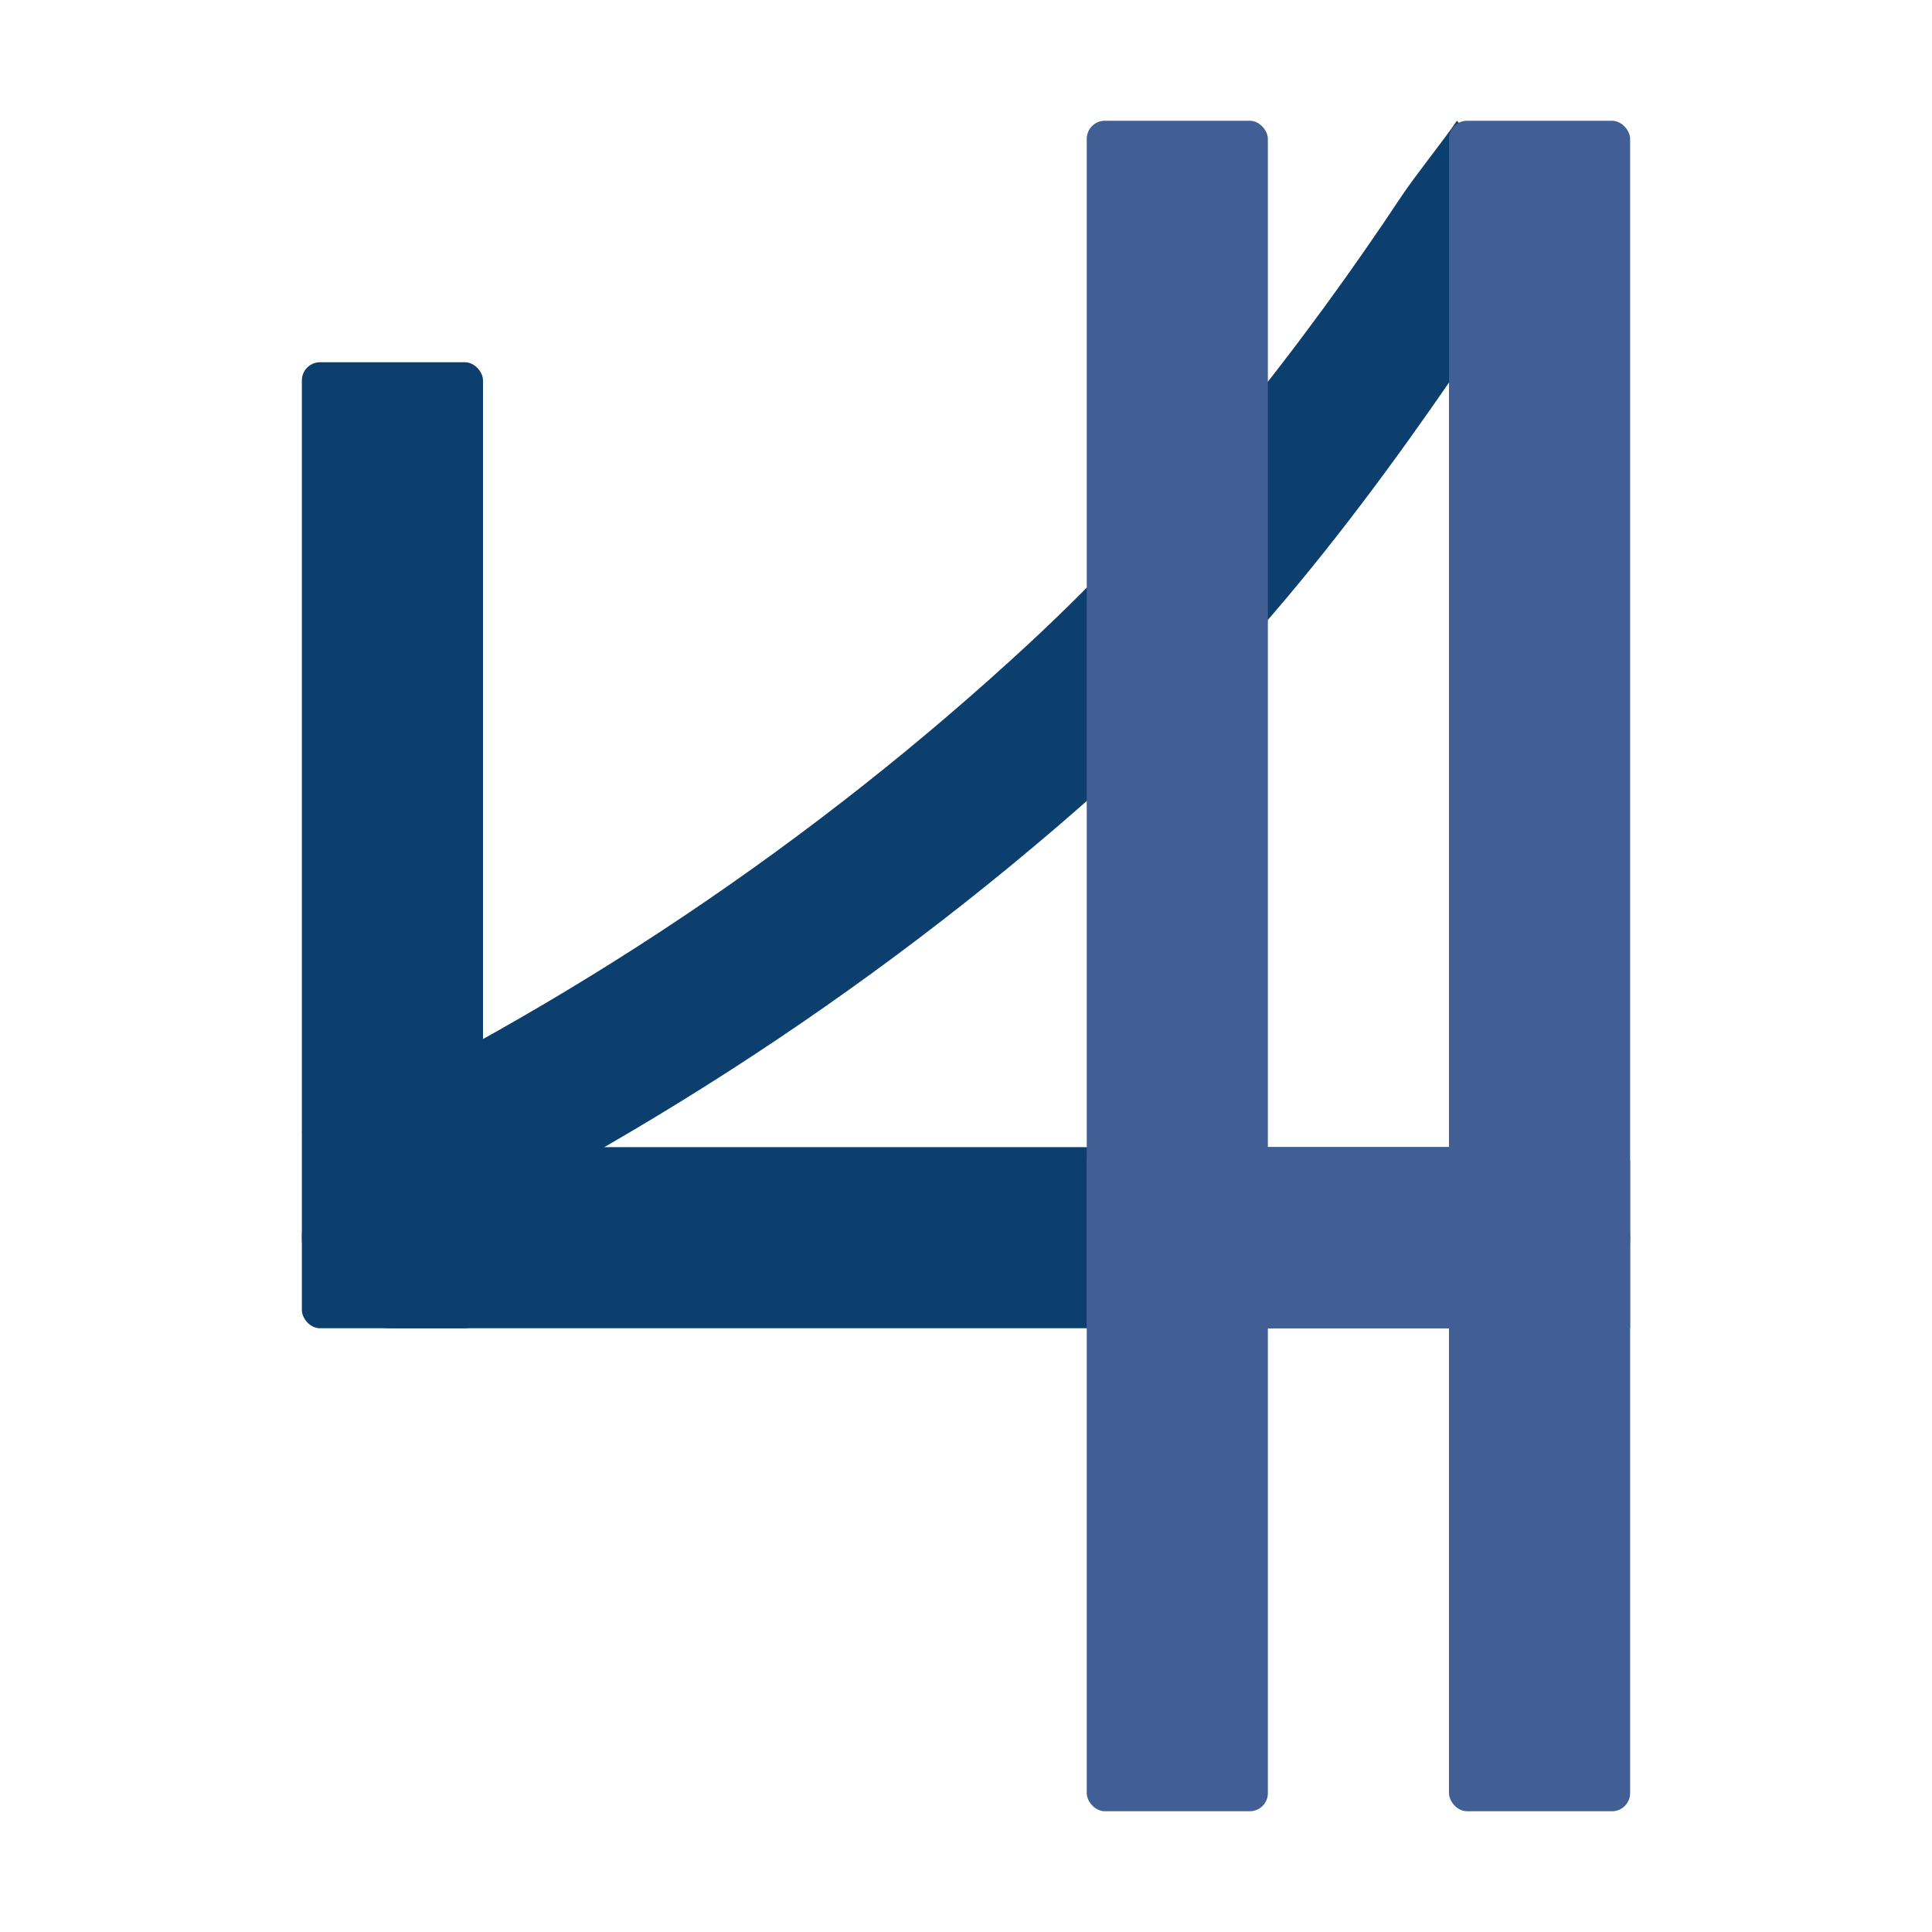
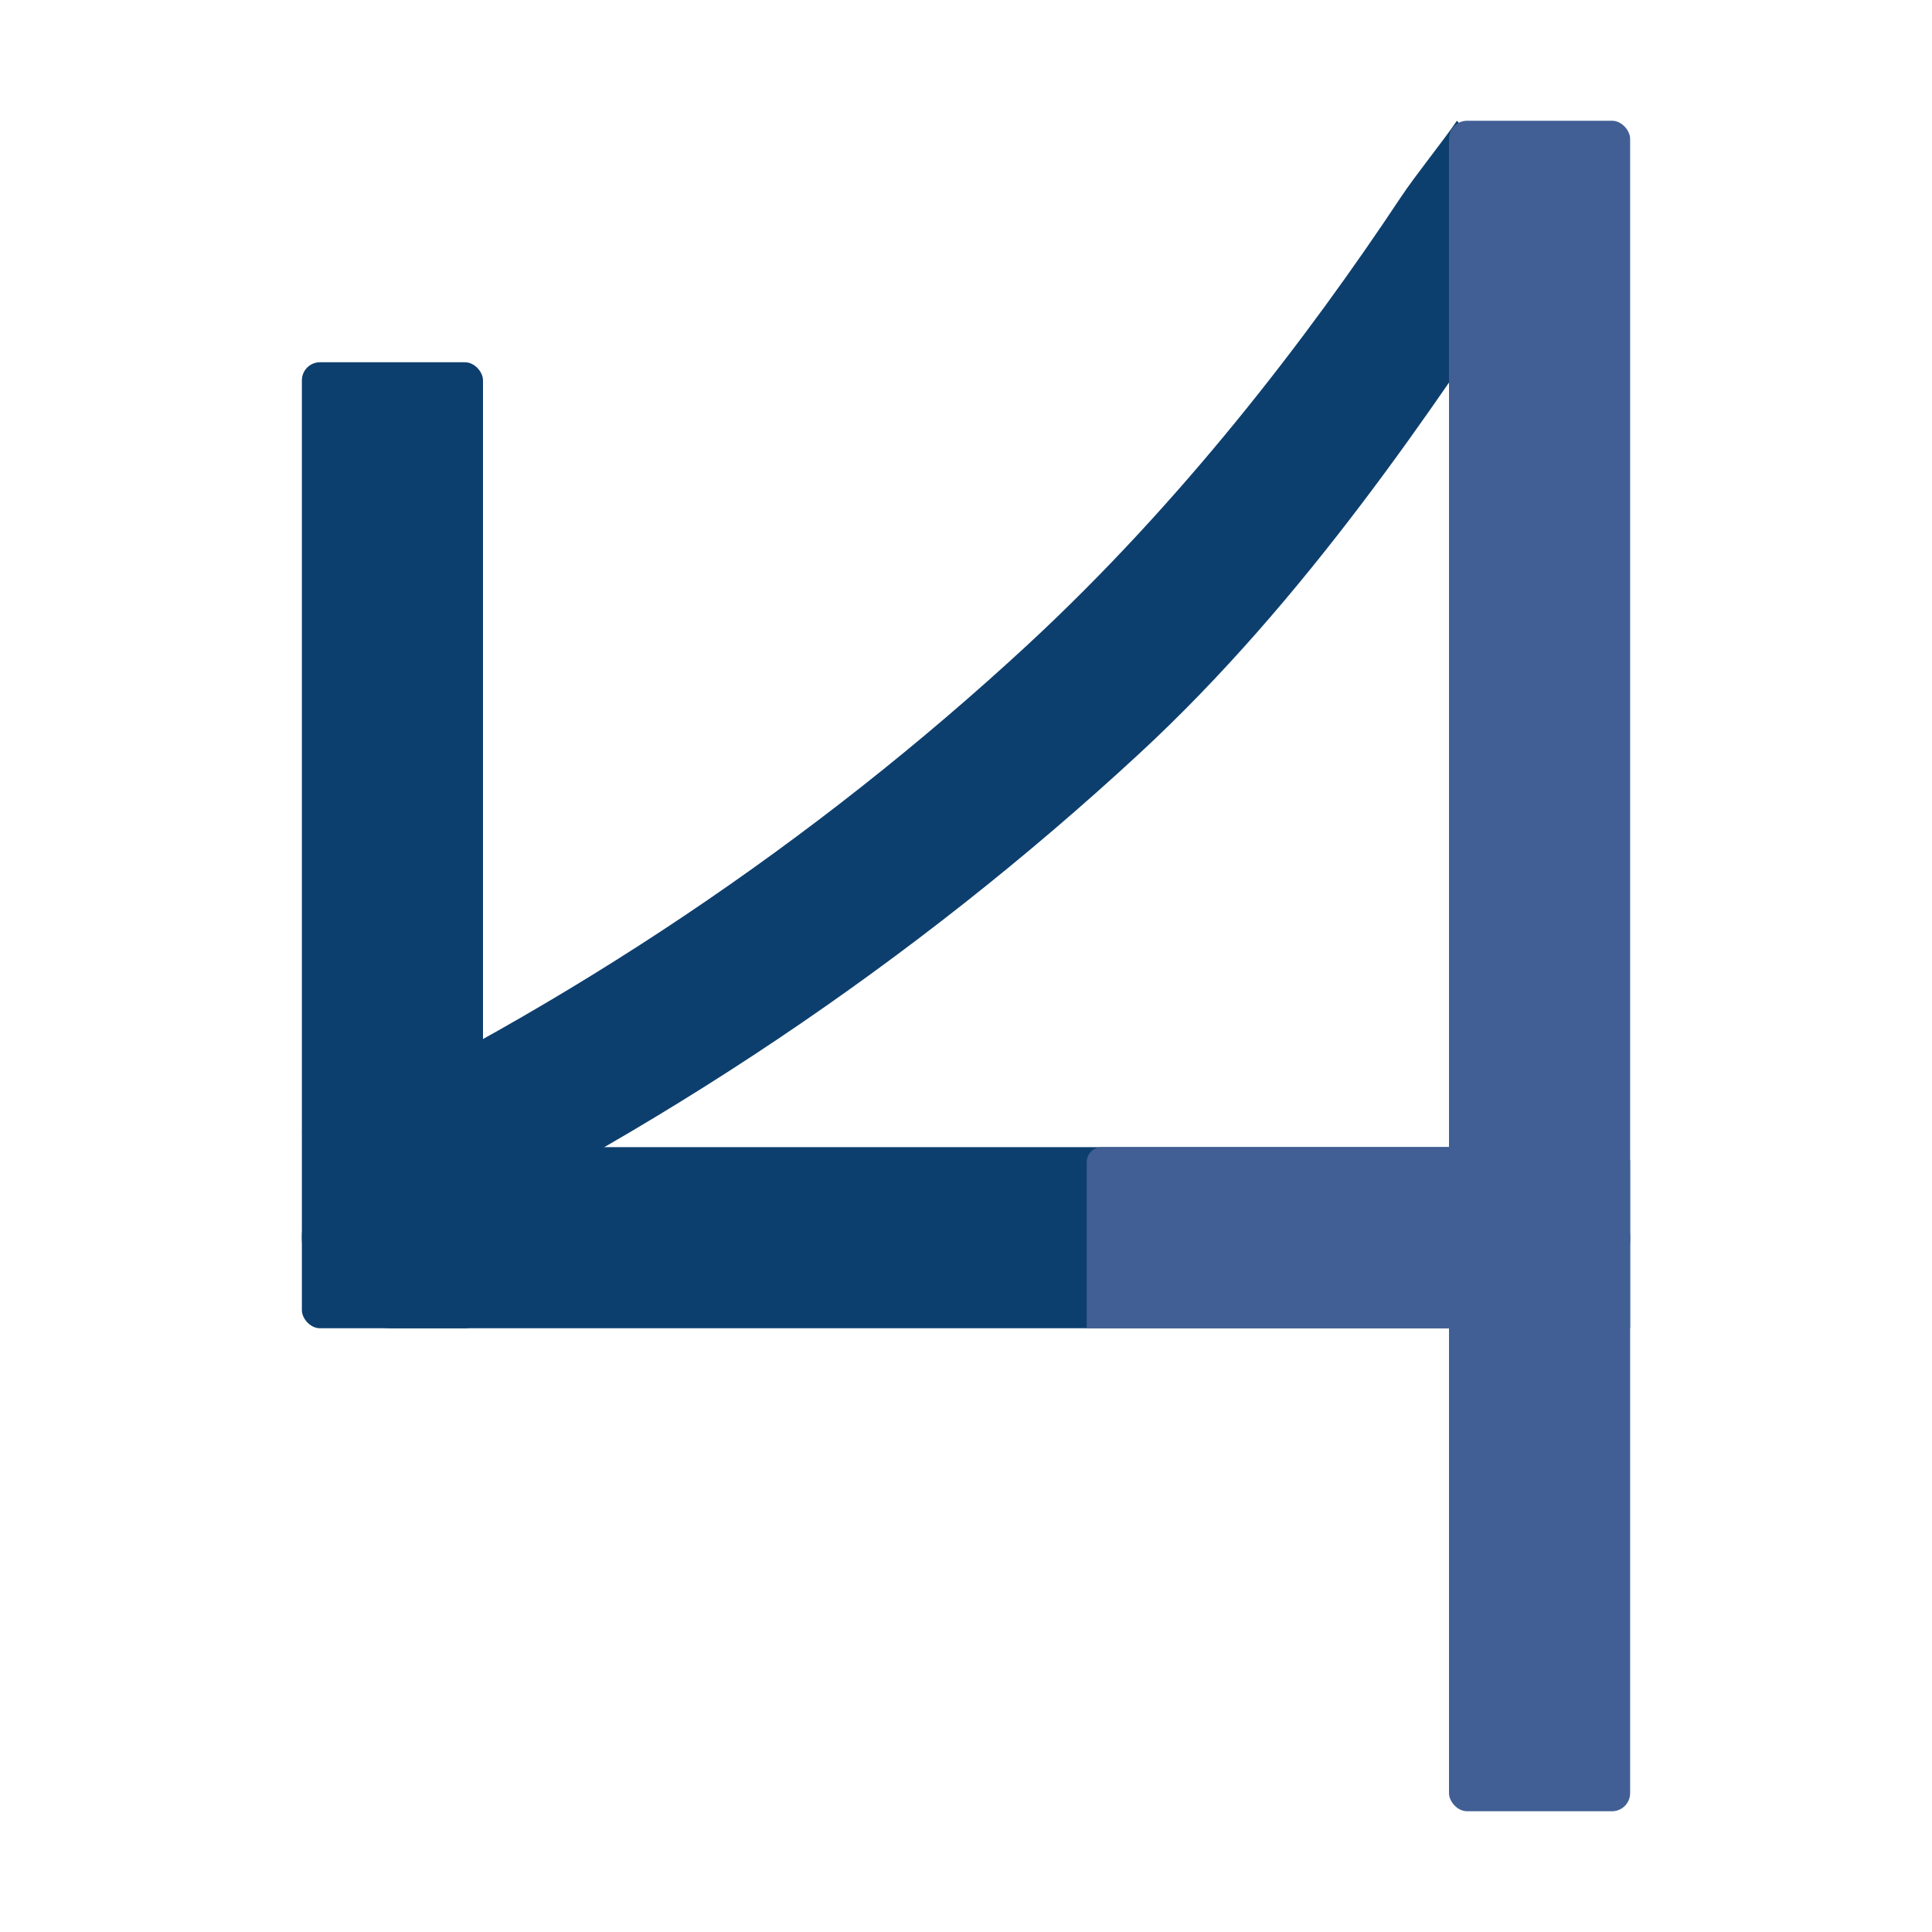
<svg xmlns="http://www.w3.org/2000/svg" width="32px" height="32px" viewBox="0 0 32 32" version="1.1">
  <title>Favicon - 32x</title>
  <desc>Created with Sketch.</desc>
  <g id="Favicon---32x" stroke="none" stroke-width="1" fill="none" fill-rule="evenodd">
    <g id="h4i-bridge-logo-copy" transform="translate(5, 2)" fill-rule="nonzero">
      <rect id="Rectangle" fill="#0D3F6E" x="0" y="4" width="3" height="16" rx="0.3" />
      <rect id="Rectangle" fill="#0D3F6E" x="0" y="17" width="22" height="3" rx="1.5" />
      <path d="M0,16.746 C4.429,14.671 8.487,11.948 12.025,8.676 C14.563,6.326 16.642,3.617 18.202,1.267 C18.448,0.896 18.909,0.329 19.131,0 C19.384,0.282 19.558,0.452 19.653,0.509 C20.054,0.753 20.503,1.036 21,1.358 C20.781,1.681 20.551,2.027 20.309,2.392 C18.761,4.724 16.642,7.918 13.876,10.477 C10.14,13.932 5.854,16.808 1.176,19 L0,16.746 Z" id="Path" fill="#0D3F6E" />
-       <rect id="Rectangle" fill="#415F94" x="13" y="0" width="3" height="28" rx="0.3" />
      <rect id="Rectangle" fill="#415F94" x="19" y="0" width="3" height="28" rx="0.3" />
      <path d="M13.246,17 L21.755,17 C21.89,17 22,17.11 22,17.245 L22,19.993 C22,19.995 21.999,19.997 21.998,19.998 C21.997,19.999 21.995,20 21.993,20 L13,20 L13,17.246 C13,17.18 13.026,17.118 13.072,17.072 C13.118,17.026 13.181,17 13.246,17 Z" id="Path" fill="#415F94" />
    </g>
  </g>
</svg>